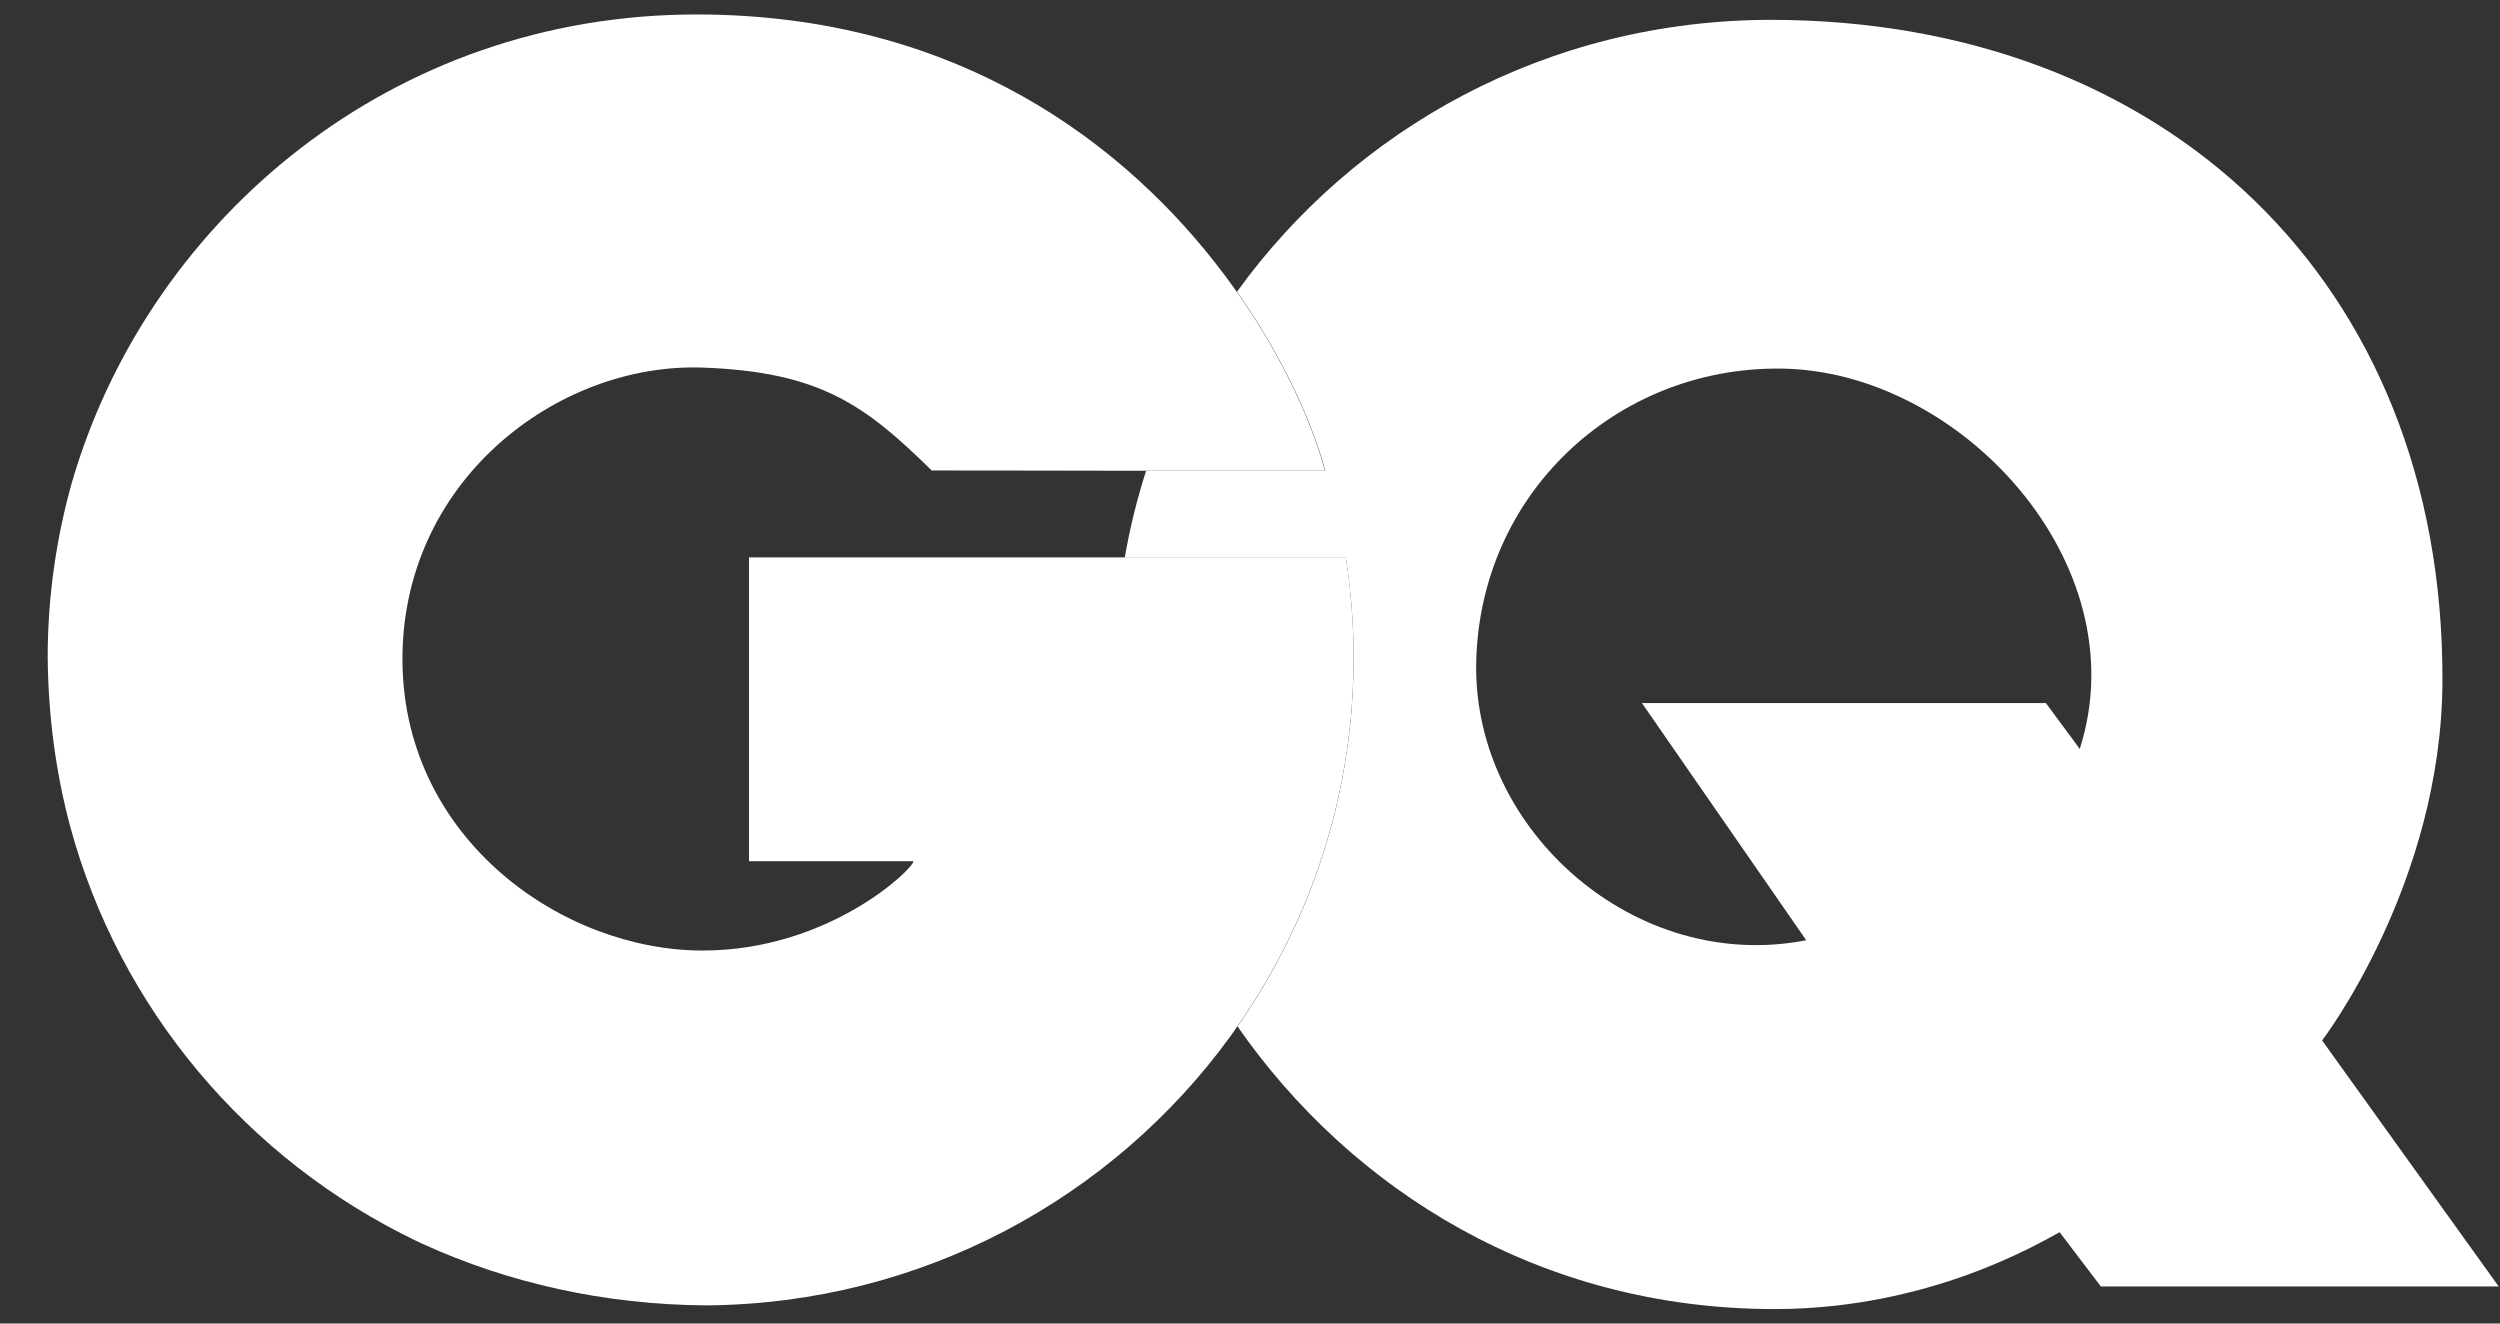
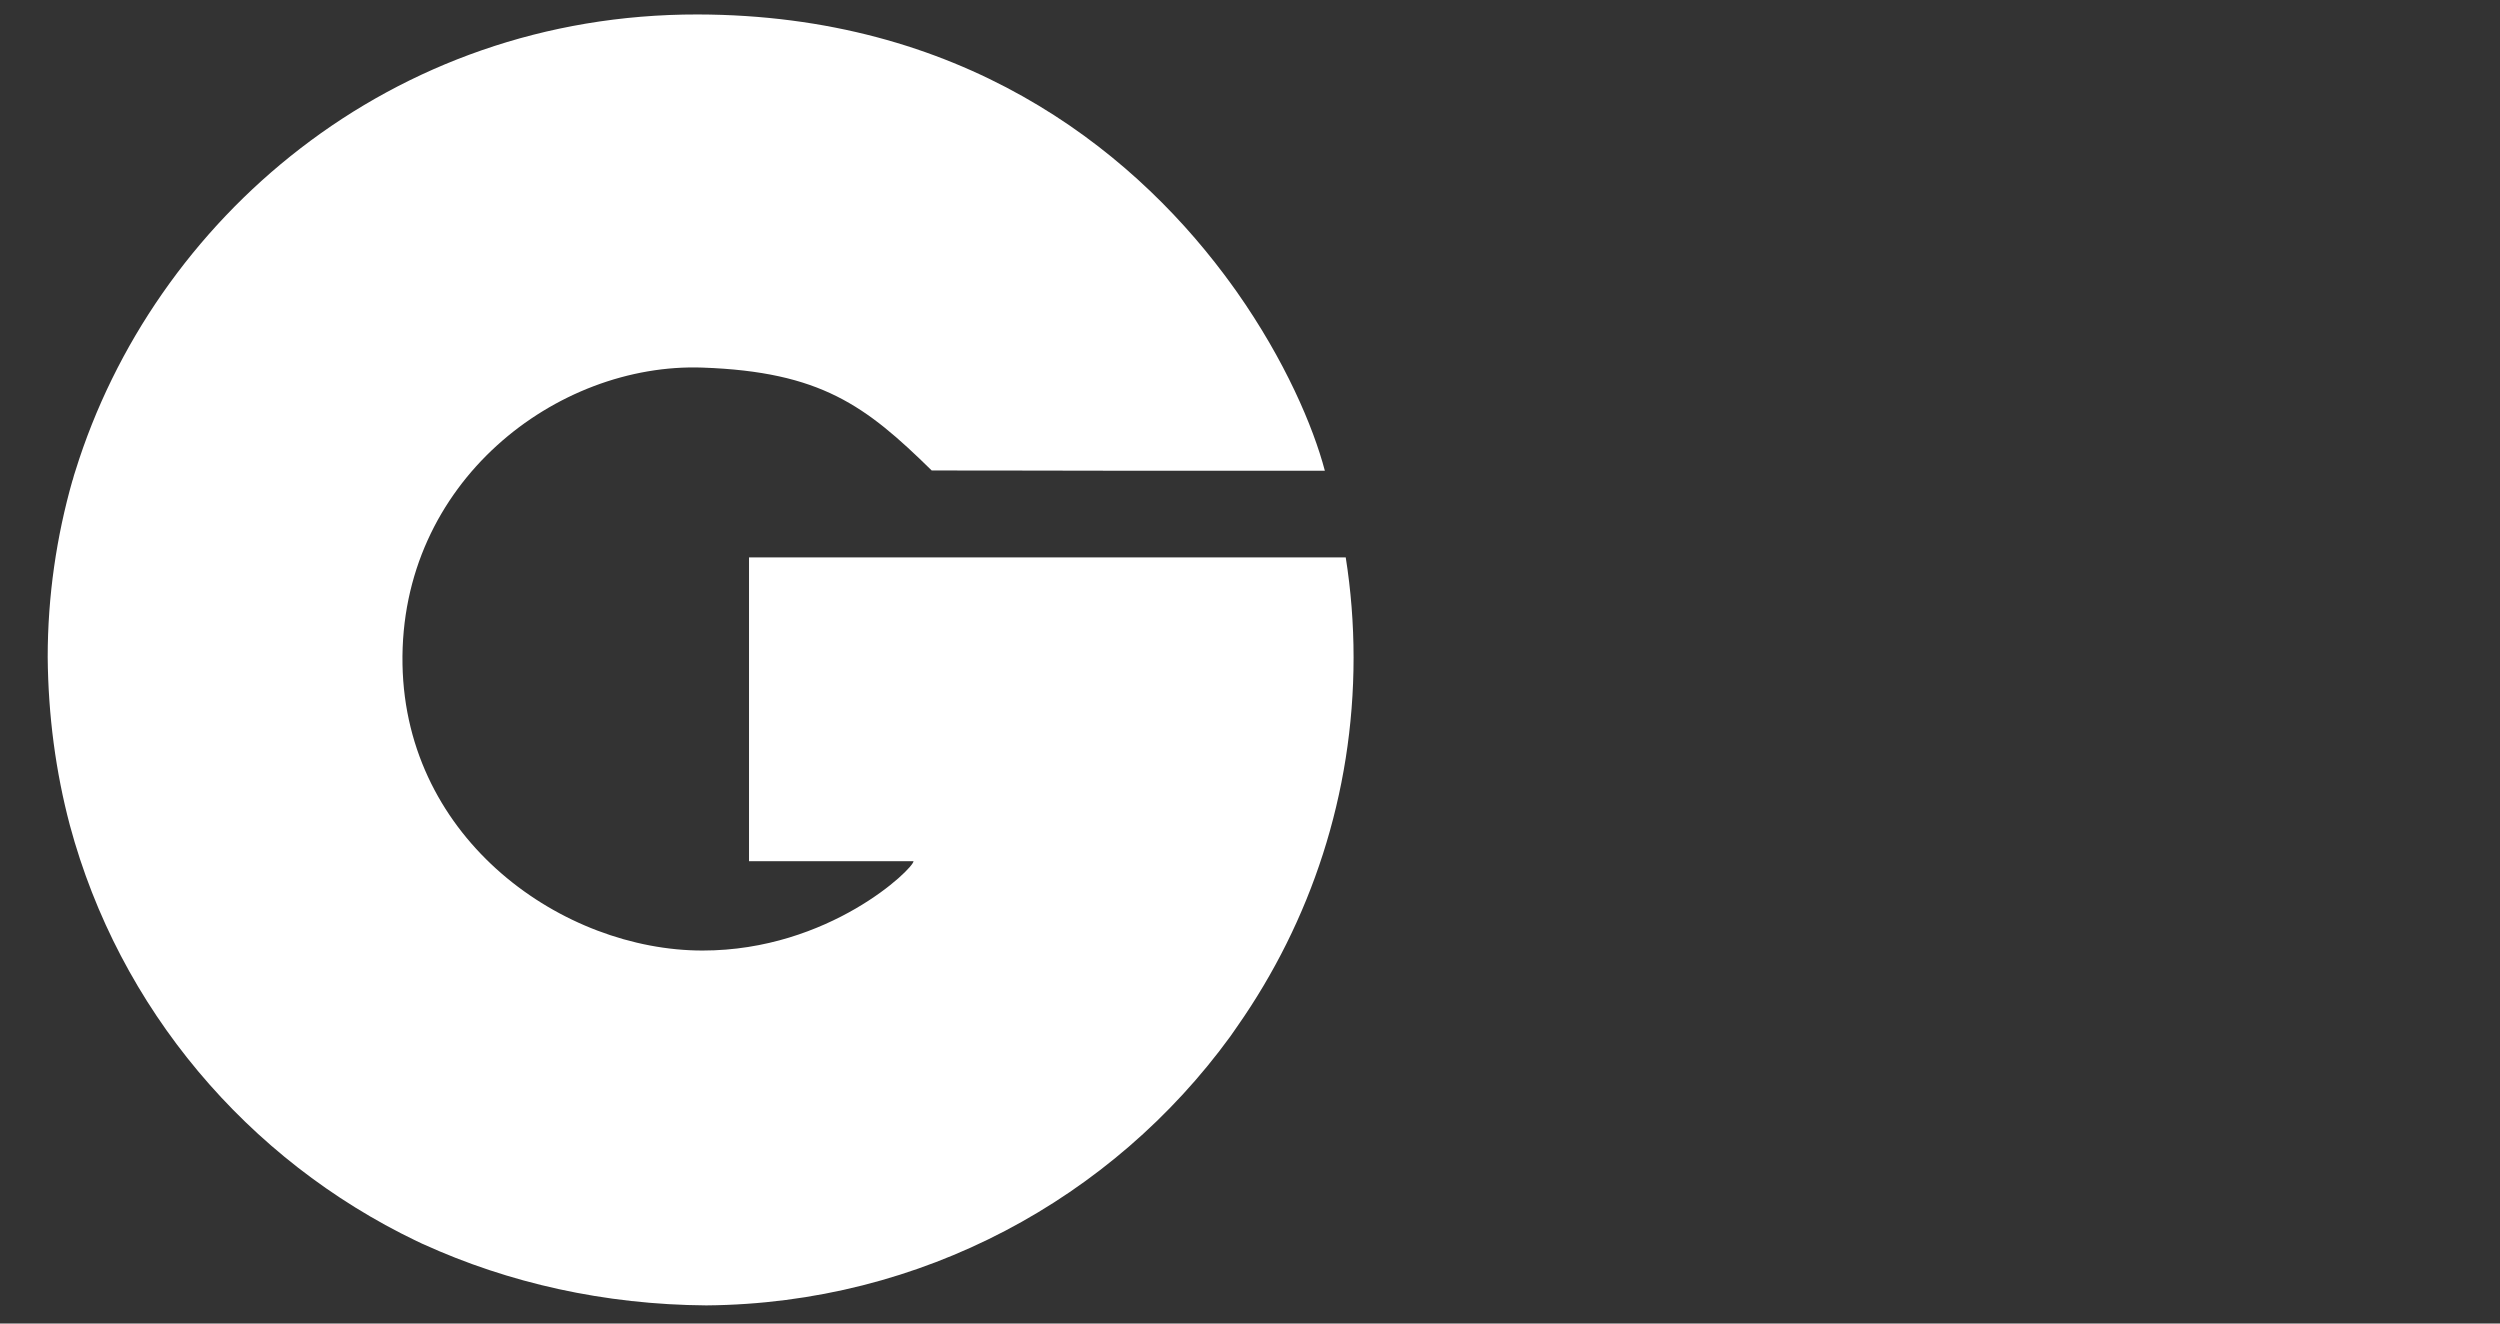
<svg xmlns="http://www.w3.org/2000/svg" width="51" height="27" viewBox="0 0 51 27" fill="none">
  <rect x="0" y="0" width="51" height="27" fill="#333333" stroke="none" />
-   <path d="M42.427 15.278L41.736 14.342H33.495L36.847 19.181C33.36 19.862 30.069 16.947 30.114 13.555C30.164 10.089 32.959 7.494 36.306 7.519C39.978 7.539 43.639 11.496 42.427 15.278ZM47.371 21.225C47.371 21.225 49.816 18.034 49.826 13.881C49.846 5.72 44.13 0.42 36.155 0.405C31.537 0.4 27.614 2.655 25.235 5.951C26.221 7.353 26.798 8.706 27.033 9.603H23.381C23.196 10.179 23.05 10.77 22.945 11.376H27.454C27.559 12.042 27.614 12.724 27.614 13.42C27.614 16.215 26.738 18.805 25.245 20.939C27.569 24.28 31.421 26.705 36.2 26.705C39.371 26.705 41.611 25.352 42.016 25.137L42.858 26.244H50.973L47.371 21.225Z" fill="white" />
  <path d="M15.28 17.568H18.636C18.636 17.718 16.918 19.391 14.333 19.391C11.493 19.391 8.276 17.147 8.211 13.555C8.146 9.833 11.362 7.393 14.333 7.499C16.742 7.584 17.659 8.275 19.007 9.598C19.007 9.598 20.951 9.598 22.924 9.603H27.027C26.791 8.706 26.215 7.353 25.229 5.951C25.143 5.835 25.063 5.715 24.973 5.6C22.999 2.97 19.568 0.305 14.233 0.295C7.966 0.285 3.132 4.478 1.539 9.603C1.519 9.663 1.499 9.728 1.484 9.788C1.484 9.793 1.484 9.793 1.479 9.798C1.153 10.945 0.973 12.157 0.973 13.405C0.983 14.602 1.138 15.749 1.424 16.831C2.43 20.573 5.045 23.659 8.497 25.317C8.527 25.332 8.552 25.342 8.582 25.357C8.597 25.367 8.617 25.372 8.637 25.382C10.376 26.174 12.329 26.615 14.408 26.63C18.806 26.595 22.699 24.441 25.098 21.144C25.148 21.074 25.194 21.004 25.244 20.934C26.736 18.8 27.613 16.21 27.613 13.415C27.613 12.719 27.558 12.037 27.453 11.371H15.28V17.568Z" fill="white" />
</svg>